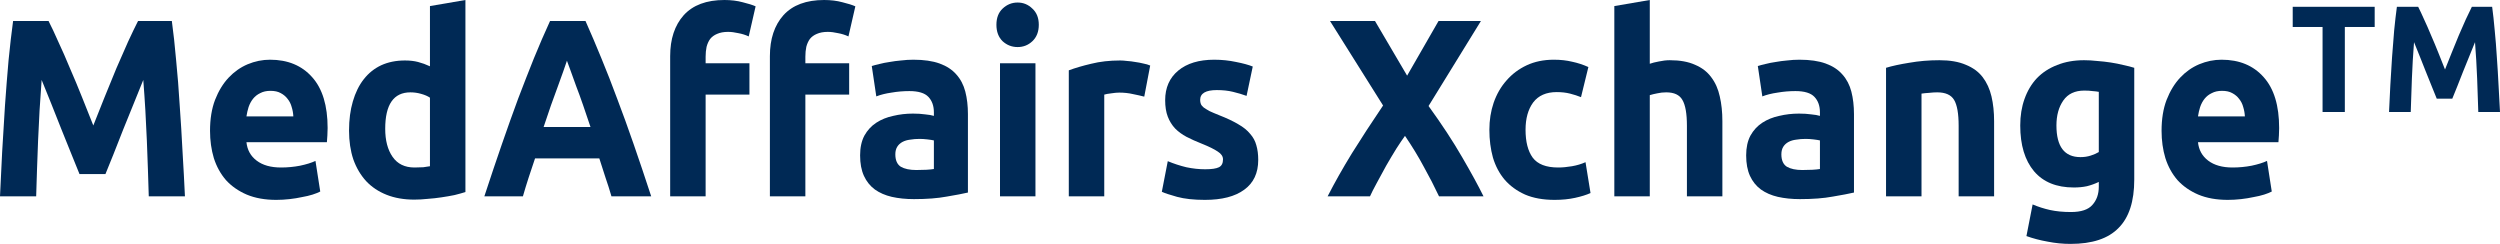
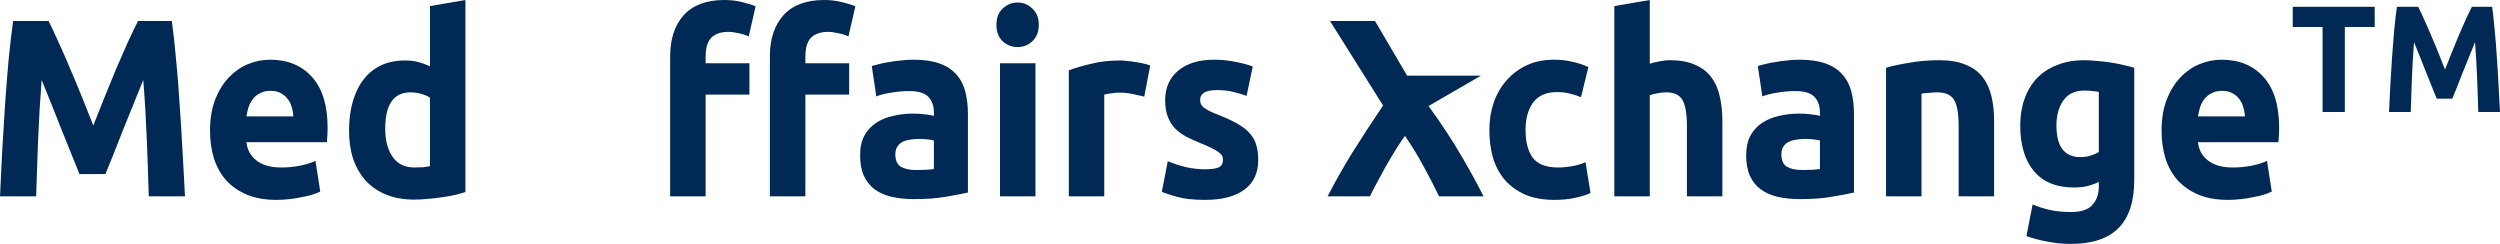
<svg xmlns="http://www.w3.org/2000/svg" width="164" height="16" viewBox="0 0 164 16" fill="none">
  <path d="M3.185 1.378C3.373 1.743 3.586 2.196 3.825 2.739C4.075 3.27 4.33 3.851 4.59 4.481C4.861 5.101 5.127 5.737 5.387 6.39C5.647 7.043 5.892 7.657 6.121 8.232C6.35 7.657 6.594 7.043 6.854 6.39C7.115 5.737 7.375 5.101 7.635 4.481C7.906 3.851 8.161 3.27 8.4 2.739C8.65 2.196 8.869 1.743 9.056 1.378H11.273C11.377 2.141 11.471 2.999 11.554 3.95C11.648 4.891 11.726 5.876 11.788 6.905C11.861 7.923 11.924 8.946 11.976 9.975C12.038 11.004 12.09 11.972 12.132 12.88H9.759C9.727 11.762 9.686 10.545 9.634 9.228C9.582 7.911 9.504 6.584 9.399 5.245C9.212 5.71 9.004 6.224 8.775 6.788C8.546 7.353 8.317 7.917 8.088 8.481C7.869 9.046 7.656 9.588 7.448 10.108C7.24 10.617 7.063 11.054 6.917 11.419H5.215C5.069 11.054 4.892 10.617 4.684 10.108C4.476 9.588 4.257 9.046 4.028 8.481C3.81 7.917 3.586 7.353 3.357 6.788C3.128 6.224 2.92 5.71 2.732 5.245C2.628 6.584 2.55 7.911 2.498 9.228C2.446 10.545 2.405 11.762 2.373 12.88H0C0.042 11.972 0.088 11.004 0.141 9.975C0.203 8.946 0.265 7.923 0.328 6.905C0.401 5.876 0.479 4.891 0.562 3.95C0.656 2.999 0.755 2.141 0.859 1.378H3.185Z" fill="#002955" />
  <path d="M13.778 8.581C13.778 7.806 13.888 7.131 14.106 6.556C14.335 5.97 14.632 5.483 14.996 5.095C15.361 4.708 15.777 4.415 16.245 4.216C16.724 4.017 17.214 3.917 17.713 3.917C18.879 3.917 19.8 4.299 20.477 5.062C21.153 5.815 21.492 6.927 21.492 8.398C21.492 8.542 21.486 8.703 21.476 8.88C21.466 9.046 21.455 9.195 21.445 9.328H16.167C16.22 9.837 16.443 10.241 16.839 10.539C17.234 10.838 17.765 10.988 18.431 10.988C18.858 10.988 19.275 10.949 19.68 10.871C20.097 10.783 20.435 10.678 20.695 10.556L21.008 12.564C20.883 12.631 20.716 12.697 20.508 12.764C20.3 12.83 20.066 12.885 19.805 12.93C19.556 12.985 19.285 13.029 18.994 13.062C18.702 13.095 18.411 13.112 18.119 13.112C17.38 13.112 16.735 12.996 16.183 12.764C15.642 12.531 15.189 12.216 14.825 11.817C14.471 11.408 14.205 10.927 14.028 10.373C13.862 9.82 13.778 9.223 13.778 8.581ZM19.243 7.635C19.233 7.425 19.197 7.22 19.134 7.021C19.082 6.822 18.994 6.645 18.869 6.49C18.754 6.335 18.603 6.207 18.416 6.108C18.239 6.008 18.015 5.959 17.744 5.959C17.484 5.959 17.26 6.008 17.073 6.108C16.886 6.196 16.73 6.318 16.605 6.473C16.48 6.628 16.381 6.811 16.308 7.021C16.245 7.22 16.199 7.425 16.167 7.635H19.243Z" fill="#002955" />
  <path d="M25.27 8.448C25.27 9.212 25.431 9.826 25.754 10.29C26.077 10.755 26.555 10.988 27.191 10.988C27.399 10.988 27.591 10.982 27.768 10.971C27.945 10.949 28.091 10.927 28.205 10.905V6.407C28.06 6.307 27.867 6.224 27.628 6.158C27.399 6.091 27.165 6.058 26.925 6.058C25.822 6.058 25.27 6.855 25.27 8.448ZM30.532 12.598C30.324 12.664 30.084 12.73 29.814 12.797C29.543 12.852 29.257 12.902 28.955 12.946C28.663 12.99 28.361 13.024 28.049 13.046C27.747 13.079 27.456 13.095 27.175 13.095C26.498 13.095 25.895 12.99 25.364 12.78C24.833 12.57 24.385 12.271 24.021 11.884C23.657 11.486 23.375 11.01 23.178 10.456C22.99 9.892 22.897 9.261 22.897 8.564C22.897 7.856 22.98 7.22 23.146 6.656C23.313 6.08 23.552 5.593 23.865 5.195C24.177 4.797 24.557 4.492 25.005 4.282C25.463 4.072 25.983 3.967 26.566 3.967C26.889 3.967 27.175 4 27.425 4.066C27.685 4.133 27.945 4.227 28.205 4.349V0.398L30.532 0V12.598Z" fill="#002955" />
-   <path d="M40.111 12.88C39.997 12.481 39.867 12.072 39.721 11.652C39.586 11.231 39.45 10.81 39.315 10.39H35.099C34.964 10.81 34.823 11.231 34.678 11.652C34.542 12.072 34.417 12.481 34.303 12.88H31.773C32.179 11.64 32.565 10.495 32.929 9.444C33.293 8.393 33.647 7.402 33.99 6.473C34.344 5.544 34.688 4.664 35.021 3.834C35.364 2.993 35.718 2.174 36.083 1.378H38.409C38.763 2.174 39.112 2.993 39.455 3.834C39.799 4.664 40.142 5.544 40.486 6.473C40.84 7.402 41.199 8.393 41.563 9.444C41.928 10.495 42.313 11.64 42.719 12.88H40.111ZM37.191 3.983C37.139 4.149 37.061 4.376 36.957 4.664C36.853 4.952 36.733 5.284 36.598 5.66C36.463 6.036 36.312 6.451 36.145 6.905C35.989 7.358 35.828 7.834 35.661 8.332H38.737C38.571 7.834 38.409 7.358 38.253 6.905C38.097 6.451 37.946 6.036 37.8 5.66C37.665 5.284 37.545 4.952 37.441 4.664C37.337 4.376 37.254 4.149 37.191 3.983Z" fill="#002955" />
  <path d="M47.523 0C47.96 0 48.361 0.05 48.725 0.149C49.09 0.238 49.371 0.326 49.568 0.415L49.116 2.39C48.907 2.29 48.678 2.219 48.429 2.174C48.189 2.119 47.965 2.091 47.757 2.091C47.476 2.091 47.237 2.136 47.039 2.224C46.852 2.302 46.701 2.412 46.586 2.556C46.482 2.7 46.404 2.871 46.352 3.071C46.31 3.27 46.289 3.485 46.289 3.718V4.149H49.163V6.207H46.289V12.88H43.963V3.685C43.963 2.556 44.26 1.66 44.853 0.996C45.457 0.332 46.347 0 47.523 0ZM54.065 0C54.502 0 54.903 0.05 55.267 0.149C55.632 0.238 55.913 0.326 56.111 0.415L55.658 2.39C55.45 2.29 55.221 2.219 54.971 2.174C54.731 2.119 54.508 2.091 54.299 2.091C54.018 2.091 53.779 2.136 53.581 2.224C53.394 2.302 53.243 2.412 53.128 2.556C53.024 2.7 52.946 2.871 52.894 3.071C52.852 3.27 52.832 3.485 52.832 3.718V4.149H55.705V6.207H52.832V12.88H50.505V3.685C50.505 2.556 50.802 1.66 51.395 0.996C51.999 0.332 52.889 0 54.065 0Z" fill="#002955" />
  <path d="M60.108 11.153C60.337 11.153 60.555 11.148 60.764 11.137C60.972 11.126 61.138 11.109 61.263 11.087V9.212C61.17 9.189 61.029 9.167 60.842 9.145C60.654 9.123 60.483 9.112 60.326 9.112C60.108 9.112 59.9 9.129 59.702 9.162C59.514 9.184 59.348 9.234 59.202 9.311C59.056 9.389 58.942 9.494 58.859 9.627C58.776 9.759 58.734 9.925 58.734 10.124C58.734 10.512 58.853 10.783 59.093 10.938C59.343 11.082 59.681 11.153 60.108 11.153ZM59.92 3.917C60.608 3.917 61.18 4 61.638 4.166C62.096 4.332 62.46 4.57 62.731 4.88C63.012 5.189 63.21 5.566 63.324 6.008C63.439 6.451 63.496 6.943 63.496 7.485V12.631C63.163 12.708 62.7 12.797 62.106 12.896C61.513 13.007 60.795 13.062 59.952 13.062C59.421 13.062 58.937 13.012 58.5 12.913C58.073 12.813 57.703 12.653 57.391 12.431C57.079 12.199 56.839 11.9 56.673 11.535C56.506 11.17 56.423 10.722 56.423 10.191C56.423 9.682 56.517 9.25 56.704 8.896C56.902 8.542 57.162 8.26 57.485 8.05C57.807 7.84 58.177 7.69 58.593 7.602C59.01 7.502 59.442 7.452 59.889 7.452C60.191 7.452 60.456 7.469 60.685 7.502C60.925 7.524 61.117 7.557 61.263 7.602V7.369C61.263 6.949 61.144 6.611 60.904 6.357C60.665 6.102 60.248 5.975 59.655 5.975C59.26 5.975 58.869 6.008 58.484 6.075C58.099 6.13 57.766 6.213 57.485 6.324L57.188 4.332C57.323 4.288 57.49 4.243 57.688 4.199C57.896 4.144 58.12 4.1 58.359 4.066C58.599 4.022 58.848 3.989 59.109 3.967C59.379 3.934 59.65 3.917 59.92 3.917Z" fill="#002955" />
  <path d="M67.926 12.88H65.6V4.149H67.926V12.88ZM68.145 1.627C68.145 2.08 68.004 2.44 67.723 2.705C67.453 2.96 67.13 3.087 66.755 3.087C66.38 3.087 66.052 2.96 65.772 2.705C65.501 2.44 65.365 2.08 65.365 1.627C65.365 1.173 65.501 0.819 65.772 0.564C66.052 0.299 66.38 0.166 66.755 0.166C67.13 0.166 67.453 0.299 67.723 0.564C68.004 0.819 68.145 1.173 68.145 1.627Z" fill="#002955" />
  <path d="M75.063 6.34C74.855 6.285 74.61 6.23 74.329 6.174C74.048 6.108 73.746 6.075 73.423 6.075C73.278 6.075 73.1 6.091 72.892 6.124C72.695 6.147 72.544 6.174 72.439 6.207V12.88H70.113V4.614C70.529 4.459 71.019 4.315 71.581 4.183C72.153 4.039 72.788 3.967 73.486 3.967C73.611 3.967 73.761 3.978 73.938 4C74.115 4.011 74.292 4.033 74.469 4.066C74.646 4.089 74.823 4.122 75 4.166C75.177 4.199 75.328 4.243 75.453 4.299L75.063 6.34Z" fill="#002955" />
  <path d="M79.058 11.104C79.485 11.104 79.787 11.059 79.963 10.971C80.14 10.882 80.229 10.711 80.229 10.456C80.229 10.257 80.114 10.086 79.885 9.942C79.656 9.787 79.308 9.615 78.839 9.427C78.475 9.284 78.142 9.134 77.84 8.979C77.549 8.824 77.299 8.642 77.091 8.432C76.882 8.21 76.721 7.95 76.606 7.651C76.492 7.353 76.435 6.993 76.435 6.573C76.435 5.754 76.721 5.106 77.293 4.631C77.866 4.155 78.652 3.917 79.651 3.917C80.151 3.917 80.63 3.967 81.088 4.066C81.546 4.155 81.91 4.255 82.181 4.365L81.775 6.29C81.504 6.191 81.207 6.102 80.885 6.025C80.572 5.947 80.218 5.909 79.823 5.909C79.094 5.909 78.73 6.124 78.73 6.556C78.73 6.656 78.746 6.744 78.777 6.822C78.808 6.899 78.87 6.976 78.964 7.054C79.058 7.12 79.183 7.198 79.339 7.286C79.505 7.364 79.714 7.452 79.963 7.552C80.474 7.751 80.895 7.95 81.228 8.149C81.561 8.337 81.821 8.548 82.009 8.78C82.207 9.001 82.342 9.25 82.415 9.527C82.498 9.804 82.54 10.124 82.54 10.49C82.54 11.353 82.233 12.005 81.618 12.448C81.015 12.891 80.156 13.112 79.042 13.112C78.314 13.112 77.705 13.046 77.215 12.913C76.737 12.78 76.403 12.669 76.216 12.581L76.606 10.573C77.002 10.739 77.408 10.871 77.824 10.971C78.241 11.059 78.652 11.104 79.058 11.104Z" fill="#002955" />
-   <path d="M94.4 12.88C94.098 12.238 93.765 11.591 93.4 10.938C93.046 10.274 92.635 9.599 92.167 8.913C92.021 9.112 91.834 9.389 91.605 9.743C91.386 10.097 91.162 10.473 90.933 10.871C90.715 11.27 90.507 11.652 90.309 12.017C90.111 12.382 89.965 12.669 89.872 12.88H87.092C87.55 11.983 88.081 11.043 88.685 10.058C89.299 9.073 89.981 8.028 90.73 6.921L87.249 1.378H90.2L92.307 4.963L94.368 1.378H97.148L93.713 6.954C94.587 8.16 95.321 9.278 95.914 10.307C96.507 11.325 96.976 12.183 97.319 12.88H94.4Z" fill="#002955" />
+   <path d="M94.4 12.88C94.098 12.238 93.765 11.591 93.4 10.938C93.046 10.274 92.635 9.599 92.167 8.913C92.021 9.112 91.834 9.389 91.605 9.743C91.386 10.097 91.162 10.473 90.933 10.871C90.715 11.27 90.507 11.652 90.309 12.017C90.111 12.382 89.965 12.669 89.872 12.88H87.092C87.55 11.983 88.081 11.043 88.685 10.058C89.299 9.073 89.981 8.028 90.73 6.921L87.249 1.378H90.2L92.307 4.963H97.148L93.713 6.954C94.587 8.16 95.321 9.278 95.914 10.307C96.507 11.325 96.976 12.183 97.319 12.88H94.4Z" fill="#002955" />
  <path d="M97.703 8.515C97.703 7.884 97.796 7.292 97.984 6.739C98.181 6.174 98.462 5.687 98.827 5.278C99.191 4.858 99.633 4.526 100.154 4.282C100.674 4.039 101.268 3.917 101.934 3.917C102.371 3.917 102.772 3.961 103.136 4.05C103.5 4.127 103.854 4.243 104.198 4.398L103.714 6.373C103.495 6.285 103.256 6.207 102.996 6.141C102.735 6.075 102.444 6.041 102.121 6.041C101.434 6.041 100.919 6.268 100.575 6.722C100.242 7.176 100.076 7.773 100.076 8.515C100.076 9.3 100.232 9.909 100.544 10.34C100.867 10.772 101.424 10.988 102.215 10.988C102.496 10.988 102.798 10.96 103.12 10.905C103.443 10.849 103.74 10.761 104.01 10.639L104.338 12.664C104.068 12.786 103.729 12.891 103.323 12.979C102.917 13.068 102.47 13.112 101.981 13.112C101.231 13.112 100.586 12.996 100.045 12.764C99.503 12.52 99.056 12.194 98.702 11.784C98.358 11.375 98.103 10.893 97.937 10.34C97.781 9.776 97.703 9.167 97.703 8.515Z" fill="#002955" />
  <path d="M105.9 12.88V0.398L108.226 0V4.183C108.382 4.127 108.58 4.077 108.819 4.033C109.069 3.978 109.309 3.95 109.538 3.95C110.204 3.95 110.756 4.05 111.193 4.249C111.64 4.437 111.994 4.708 112.254 5.062C112.525 5.416 112.712 5.837 112.817 6.324C112.931 6.811 112.988 7.353 112.988 7.95V12.88H110.662V8.249C110.662 7.452 110.563 6.888 110.365 6.556C110.178 6.224 109.824 6.058 109.303 6.058C109.095 6.058 108.898 6.08 108.71 6.124C108.533 6.158 108.372 6.196 108.226 6.241V12.88H105.9Z" fill="#002955" />
  <path d="M118.232 11.153C118.461 11.153 118.68 11.148 118.888 11.137C119.096 11.126 119.263 11.109 119.388 11.087V9.212C119.294 9.189 119.154 9.167 118.966 9.145C118.779 9.123 118.607 9.112 118.451 9.112C118.232 9.112 118.024 9.129 117.827 9.162C117.639 9.184 117.473 9.234 117.327 9.311C117.181 9.389 117.067 9.494 116.983 9.627C116.9 9.759 116.858 9.925 116.858 10.124C116.858 10.512 116.978 10.783 117.218 10.938C117.467 11.082 117.806 11.153 118.232 11.153ZM118.045 3.917C118.732 3.917 119.305 4 119.763 4.166C120.221 4.332 120.585 4.57 120.856 4.88C121.137 5.189 121.334 5.566 121.449 6.008C121.563 6.451 121.621 6.943 121.621 7.485V12.631C121.288 12.708 120.824 12.797 120.231 12.896C119.638 13.007 118.919 13.062 118.076 13.062C117.545 13.062 117.061 13.012 116.624 12.913C116.197 12.813 115.828 12.653 115.516 12.431C115.203 12.199 114.964 11.9 114.797 11.535C114.631 11.17 114.548 10.722 114.548 10.191C114.548 9.682 114.641 9.25 114.829 8.896C115.026 8.542 115.287 8.26 115.609 8.05C115.932 7.84 116.302 7.69 116.718 7.602C117.134 7.502 117.566 7.452 118.014 7.452C118.316 7.452 118.581 7.469 118.81 7.502C119.05 7.524 119.242 7.557 119.388 7.602V7.369C119.388 6.949 119.268 6.611 119.029 6.357C118.789 6.102 118.373 5.975 117.78 5.975C117.384 5.975 116.994 6.008 116.609 6.075C116.224 6.13 115.89 6.213 115.609 6.324L115.313 4.332C115.448 4.288 115.615 4.243 115.812 4.199C116.021 4.144 116.244 4.1 116.484 4.066C116.723 4.022 116.973 3.989 117.233 3.967C117.504 3.934 117.774 3.917 118.045 3.917Z" fill="#002955" />
  <path d="M123.724 4.448C124.12 4.326 124.63 4.216 125.255 4.116C125.879 4.006 126.535 3.95 127.222 3.95C127.919 3.95 128.497 4.05 128.955 4.249C129.423 4.437 129.793 4.708 130.064 5.062C130.334 5.416 130.527 5.837 130.641 6.324C130.756 6.811 130.813 7.353 130.813 7.95V12.88H128.487V8.249C128.487 7.452 128.388 6.888 128.19 6.556C127.992 6.224 127.623 6.058 127.081 6.058C126.915 6.058 126.738 6.069 126.55 6.091C126.363 6.102 126.197 6.119 126.051 6.141V12.88H123.724V4.448Z" fill="#002955" />
  <path d="M134.902 8.232C134.902 9.615 135.427 10.307 136.479 10.307C136.718 10.307 136.942 10.274 137.15 10.207C137.358 10.141 137.535 10.064 137.681 9.975V6.025C137.566 6.003 137.431 5.986 137.275 5.975C137.119 5.953 136.937 5.942 136.729 5.942C136.114 5.942 135.656 6.158 135.355 6.589C135.053 7.021 134.902 7.568 134.902 8.232ZM140.007 11.784C140.007 13.212 139.664 14.268 138.977 14.954C138.3 15.652 137.249 16 135.823 16C135.323 16 134.824 15.95 134.324 15.851C133.824 15.762 133.361 15.64 132.934 15.486L133.34 13.411C133.705 13.566 134.085 13.687 134.48 13.776C134.886 13.864 135.344 13.909 135.854 13.909C136.52 13.909 136.989 13.754 137.259 13.444C137.54 13.134 137.681 12.736 137.681 12.249V11.934C137.431 12.055 137.171 12.149 136.9 12.216C136.64 12.271 136.354 12.299 136.042 12.299C134.907 12.299 134.038 11.945 133.434 11.236C132.83 10.517 132.528 9.516 132.528 8.232C132.528 7.591 132.622 7.01 132.809 6.49C132.997 5.959 133.268 5.505 133.621 5.129C133.986 4.752 134.428 4.465 134.949 4.266C135.469 4.055 136.057 3.95 136.713 3.95C136.994 3.95 137.28 3.967 137.572 4C137.874 4.022 138.17 4.055 138.462 4.1C138.753 4.144 139.029 4.199 139.289 4.266C139.56 4.321 139.799 4.382 140.007 4.448V11.784Z" fill="#002955" />
  <path d="M141.799 8.581C141.799 7.806 141.908 7.131 142.127 6.556C142.356 5.97 142.653 5.483 143.017 5.095C143.381 4.708 143.798 4.415 144.266 4.216C144.745 4.017 145.234 3.917 145.734 3.917C146.9 3.917 147.821 4.299 148.497 5.062C149.174 5.815 149.512 6.927 149.512 8.398C149.512 8.542 149.507 8.703 149.497 8.88C149.486 9.046 149.476 9.195 149.465 9.328H144.188C144.24 9.837 144.464 10.241 144.859 10.539C145.255 10.838 145.786 10.988 146.452 10.988C146.879 10.988 147.295 10.949 147.701 10.871C148.117 10.783 148.456 10.678 148.716 10.556L149.028 12.564C148.903 12.631 148.737 12.697 148.529 12.764C148.32 12.83 148.086 12.885 147.826 12.93C147.576 12.985 147.306 13.029 147.014 13.062C146.723 13.095 146.431 13.112 146.14 13.112C145.401 13.112 144.755 12.996 144.204 12.764C143.662 12.531 143.21 12.216 142.845 11.817C142.491 11.408 142.226 10.927 142.049 10.373C141.882 9.82 141.799 9.223 141.799 8.581ZM147.264 7.635C147.254 7.425 147.217 7.22 147.155 7.021C147.103 6.822 147.014 6.645 146.889 6.49C146.775 6.335 146.624 6.207 146.436 6.108C146.259 6.008 146.036 5.959 145.765 5.959C145.505 5.959 145.281 6.008 145.094 6.108C144.906 6.196 144.75 6.318 144.625 6.473C144.5 6.628 144.401 6.811 144.329 7.021C144.266 7.22 144.219 7.425 144.188 7.635H147.264Z" fill="#002955" />
  <path d="M155.779 0.446V1.77H153.821V7.347H152.36V1.77H150.402V0.446H155.779Z" fill="#002955" />
  <path d="M158.632 0.446C158.744 0.665 158.872 0.937 159.016 1.263C159.166 1.581 159.319 1.93 159.475 2.308C159.638 2.68 159.797 3.062 159.953 3.453C160.109 3.845 160.256 4.214 160.393 4.559C160.531 4.214 160.677 3.845 160.834 3.453C160.99 3.062 161.146 2.68 161.302 2.308C161.464 1.93 161.617 1.581 161.761 1.263C161.911 0.937 162.042 0.665 162.154 0.446H163.485C163.547 0.904 163.603 1.419 163.653 1.989C163.71 2.554 163.756 3.145 163.794 3.762C163.838 4.373 163.875 4.987 163.906 5.604C163.944 6.222 163.975 6.803 164 7.347H162.576C162.557 6.677 162.532 5.946 162.501 5.156C162.47 4.366 162.423 3.57 162.361 2.766C162.248 3.045 162.123 3.354 161.986 3.692C161.848 4.031 161.711 4.37 161.574 4.708C161.442 5.047 161.314 5.372 161.19 5.684C161.065 5.989 160.958 6.252 160.871 6.471H159.85C159.762 6.252 159.656 5.989 159.531 5.684C159.406 5.372 159.275 5.047 159.138 4.708C159.007 4.37 158.872 4.031 158.735 3.692C158.598 3.354 158.473 3.045 158.36 2.766C158.298 3.57 158.251 4.366 158.22 5.156C158.189 5.946 158.164 6.677 158.145 7.347H156.721C156.746 6.803 156.774 6.222 156.805 5.604C156.843 4.987 156.88 4.373 156.918 3.762C156.961 3.145 157.008 2.554 157.058 1.989C157.114 1.419 157.174 0.904 157.236 0.446H158.632Z" fill="#002955" />
</svg>